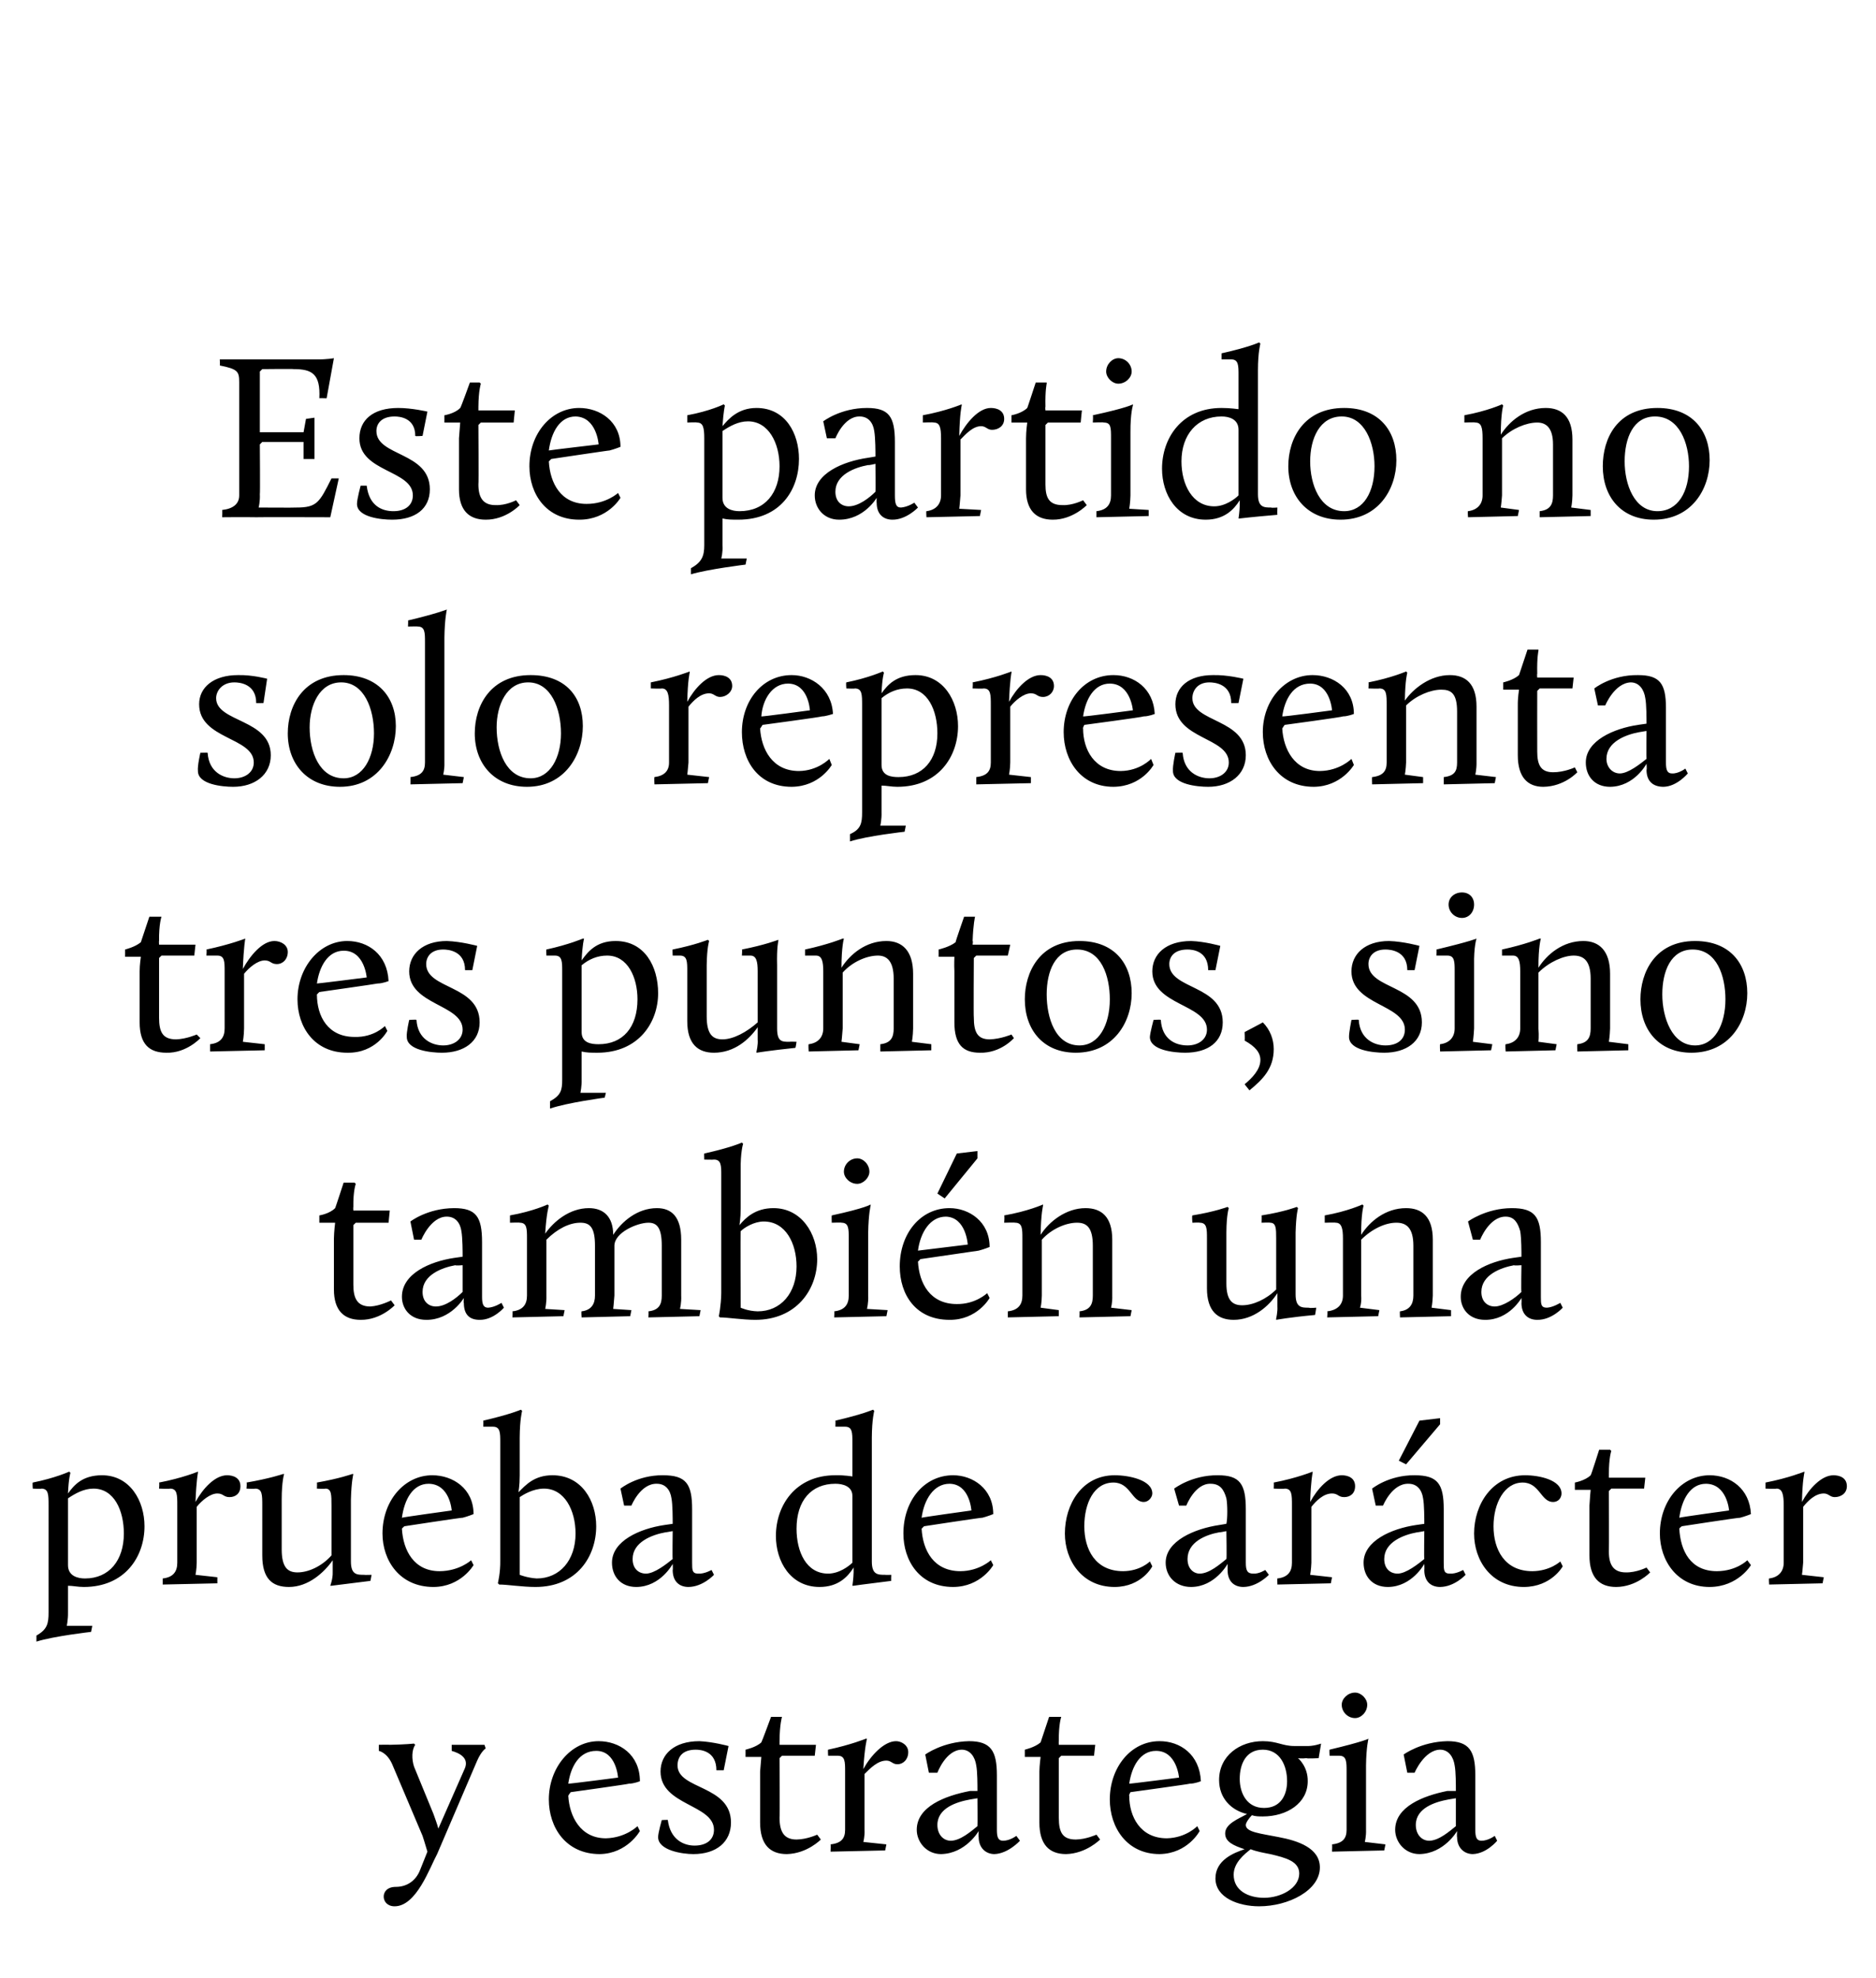
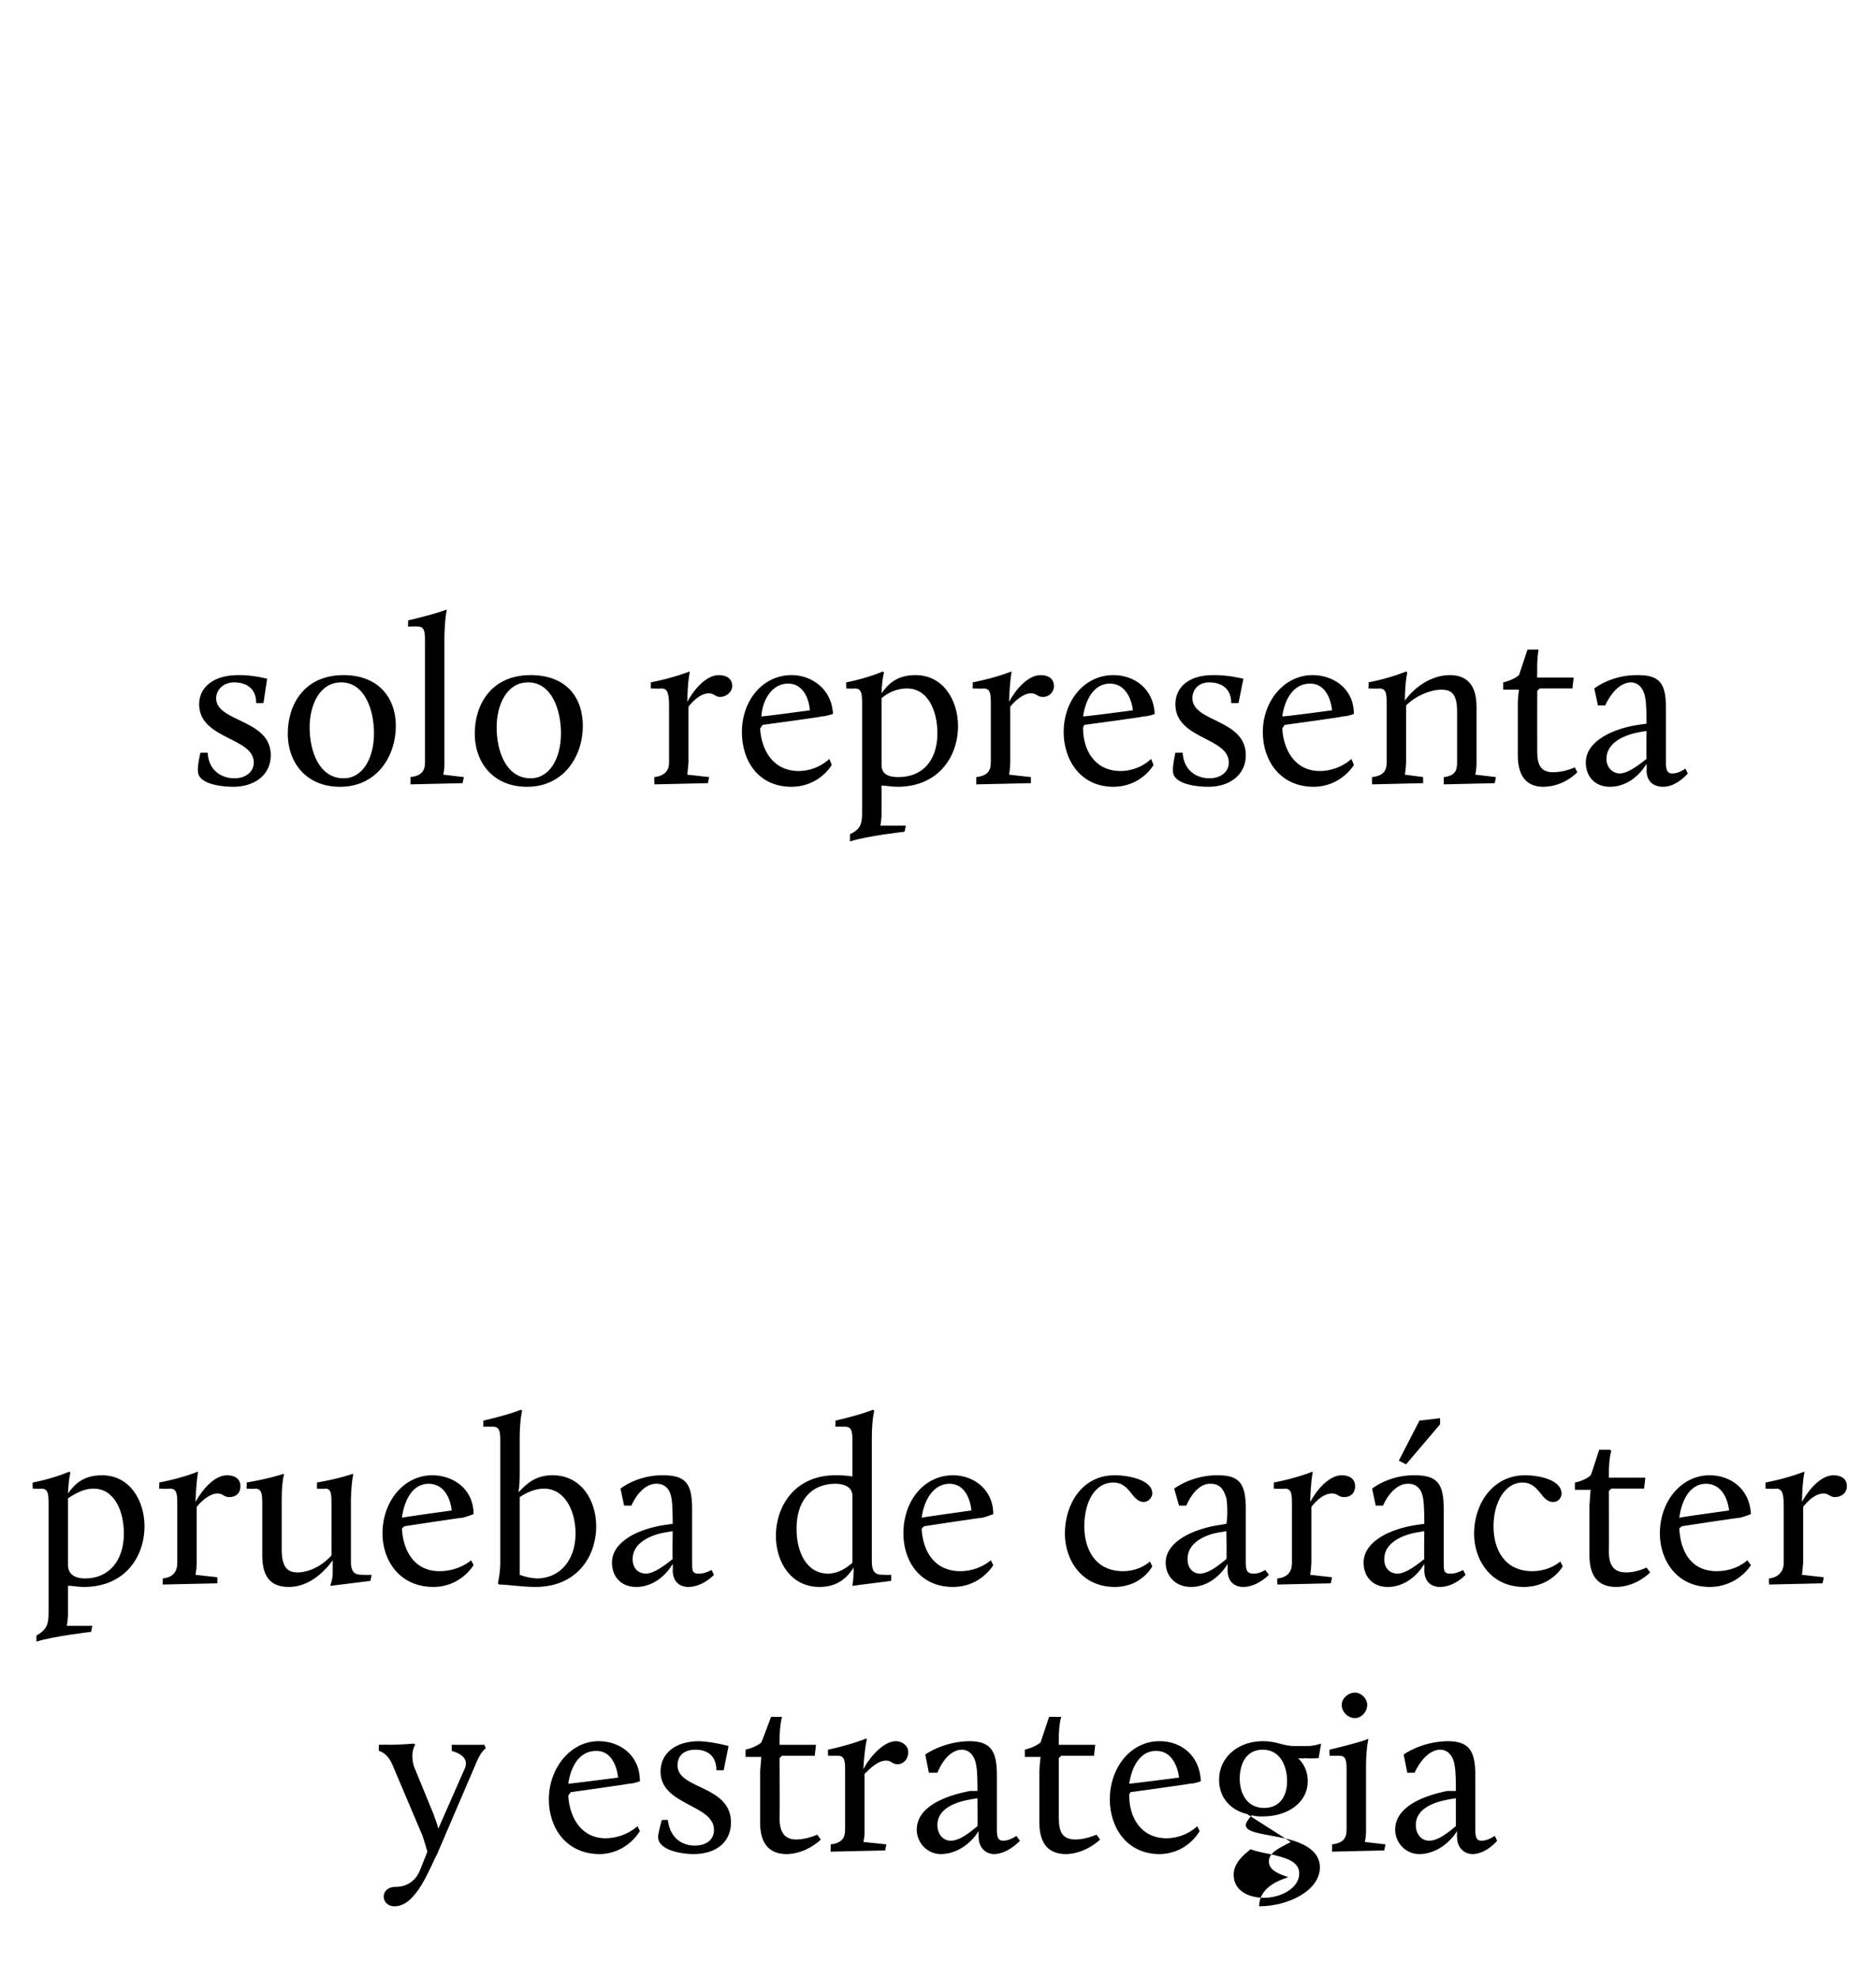
<svg xmlns="http://www.w3.org/2000/svg" version="1.1" width="154.5px" height="162.9px" viewBox="0 -28 154.5 162.9" style="top:-28px">
  <desc>Este partido no solo representa tres puntos, sino tambi n una prueba de car cter y estrategia</desc>
  <defs />
  <g id="Polygon36491">
-     <path d="m34.6 126l.6-1.5c-.1-.3-.2-.7-.4-1.3l-2.5-5.9c-.43-.98-1.1-1.1-1.1-1.1v-.5s.9-.02.9 0c1.23-.02 2-.1 2-.1c0 0 .06.08.1.1c-.3.4-.3 1.2-.1 1.8l1.6 3.9c.1.3.3.8.4 1.2l2.2-5c.3-.8-.4-1.2-1.1-1.4v-.5h2.7l.1.3s-.34.19-.7 1l-3.3 7.7c-.6 1.1-1.7 4.3-3.5 4.3c-.6 0-.9-.4-.9-.8c0-.4.3-.8 1-.8c1 0 1.7-.6 2-1.4zm14.7-10.6c1.7 0 3.4 1.1 3.4 3.3c0 0-.5.2-.9.2c.03.03-4.8.7-4.8.7c0 0-.2.26-.2.3c.1 1.7 1 3.5 3.1 3.5c1.64-.04 2.6-1 2.6-1l.2.4s-1.03 1.86-3.3 1.9c-2.8 0-4.2-2.2-4.2-4.5c0-2.6 1.8-4.8 4.1-4.8zm-2.5 3.5c.04.03 4.1-.5 4.1-.5c0 0-.14-2.21-1.8-2.2c-1.4 0-2.1 1.3-2.3 2.7zm7.7 3s.54-.04.5 0c.2 1.6 1.3 2.1 2.2 2.1c1 0 1.6-.5 1.6-1.3c0-2.1-4.4-2-4.4-4.8c0-1.4 1.1-2.5 3.2-2.5c1.13.05 2.4.4 2.4.4l-.4 2h-.6c0-1.6-1.3-1.7-1.7-1.7c-1.1 0-1.5.6-1.5 1.3c0 2 4.4 1.6 4.4 4.7c0 1.6-1.2 2.6-3.1 2.6c-.9 0-2.9-.3-2.9-1.4c0-.35.3-1.4.3-1.4zm8.1-4l.1-1.2h-1.3v-.6s.87-.19 1.3-.6c.03-.01.8-2.1.8-2.1h.9s-.19.61-.2 2v.3h3l-.1.9h-2.7l-.2.2s.03 4.94 0 4.9c0 1.2.4 1.8 1.4 1.8c.86-.01 1.7-.4 1.7-.4l.3.4s-1.12 1.16-2.8 1.2c-1.4 0-2.2-.8-2.2-2.6v-4.2zm5.8 6c.9-.1 1.2-.5 1.2-1.2v-4.8c0-.8 0-1.3-.6-1.3h-.8s-.03-.51 0-.5c1.88-.4 3.1-.9 3.1-.9h.1s-.19.67-.3 2.5c.6-1.1 1.7-2.3 2.7-2.3c.4 0 1 .3 1 .9c0 .6-.4 1-.9 1c-.4 0-.5-.3-.9-.3c-.7 0-1.3.6-1.8 1.1v4.6c.03.54-.1 1-.1 1l1.9.2l-.1.5l-4.5.1s.03-.58 0-.6zm11.5-4.4h.6c0-.5 0-1.6-.1-2.1c-.1-.7-.5-1.3-1.2-1.3c-1.31.03-2 1.9-2 1.9h-.7l-.3-1.5s1.42-1.05 3.6-1.1c1.8 0 2.3.8 2.3 2.8v4.5c0 .6.1.9.5.9c.56.01 1.1-.4 1.1-.4l.3.4s-.96 1.06-2.1 1.1c-.7 0-1.3-.5-1.3-1.4c-.03-.02 0-.5 0-.5c0 0-1.06 1.86-3.1 1.9c-1.2 0-2-1-2-2c0-1.9 2.3-2.8 4.4-3.2zm.6 2.9c.02-.01 0-2.3 0-2.3l-.6.1c-1.1.2-2.7.7-2.7 2.1c0 .8.5 1.3 1.1 1.3c.8 0 1.7-.8 2.2-1.2zm5.1-4.5c.01-.53.1-1.2.1-1.2h-1.3v-.6s.84-.19 1.3-.6l.7-2.1h1s-.22.61-.2 2c-.02-.01 0 .3 0 .3h3l-.1.9h-2.7l-.2.2v4.9c0 1.2.3 1.8 1.4 1.8c.84-.01 1.7-.4 1.7-.4l.3.4s-1.14 1.16-2.8 1.2c-1.4 0-2.2-.8-2.2-2.6v-4.2zm9.9-2.5c1.7 0 3.3 1.1 3.4 3.3c0 0-.5.2-.9.2c-.01.03-4.9.7-4.9.7c0 0-.15.26-.1.3c0 1.7.9 3.5 3.1 3.5c1.6-.04 2.5-1 2.5-1l.2.4s-.97 1.86-3.3 1.9c-2.7 0-4.1-2.2-4.1-4.5c0-2.6 1.7-4.8 4.1-4.8zm-2.5 3.5c-.01.03 4.1-.5 4.1-.5c0 0-.18-2.21-1.9-2.2c-1.3 0-2 1.3-2.2 2.7zm9.7 2.5c-1.3-.3-2.3-1.3-2.3-2.8c0-2 1.7-3.2 3.6-3.2c1.2 0 1.6.4 2.6.4h.9c.65.04 1.3-.2 1.3-.2l-.2 1.2s-.99.05-1 0c-.42.05-.7 0-.7 0c0 0 .82.67.8 1.9c0 1.8-1.7 2.9-3.7 2.9c-.3 0-.6 0-.9-.1c-.2.2-.5.6-.5.8c0 .6 1.2.7 2.7 1c1.6.3 3.4.9 3.4 2.5c0 1.9-2.6 3.2-5 3.2c-1.7 0-3.6-.7-3.6-2.3c0-1.5 1.5-2.1 2.4-2.4c-.9-.3-1.6-.6-1.6-1.3c0-.8 1.1-1.2 1.8-1.6zm.3 2.9c-.5.4-1.4 1.1-1.4 2.1c0 1.3 1.2 1.9 2.5 1.9c1.4 0 2.9-.8 2.9-2c0-1-1.1-1.3-2.4-1.6c-.5-.1-1.1-.2-1.6-.4zm3-5.6c0-1.3-.6-2.6-2-2.6c-1.4 0-1.9 1.2-1.9 2.4c0 1.2.6 2.4 2 2.4c1.4 0 1.9-1.1 1.9-2.2zm3.7 5.2c.9-.1 1.2-.5 1.2-1.2v-4.8c0-.8 0-1.3-.6-1.3h-.8s-.03-.51 0-.5c2.81-.67 3.2-.9 3.2-.9c0 0-.18.67-.2 2.2v5.3c.02.54-.1 1-.1 1l1.7.2l-.1.5l-4.3.1s.03-.58 0-.6zm.8-11.5c0-.5.5-1 1.1-1c.5 0 1 .5 1 1c0 .6-.5 1.1-1 1.1c-.6 0-1.1-.5-1.1-1.1zm8.7 7.1h.7c0-.5 0-1.6-.1-2.1c-.1-.7-.5-1.3-1.2-1.3c-1.31.03-2.1 1.9-2.1 1.9h-.6l-.3-1.5s1.41-1.05 3.6-1.1c1.8 0 2.3.8 2.3 2.8v4.5c0 .6.1.9.5.9c.55.01 1.1-.4 1.1-.4l.2.4s-.86 1.06-2 1.1c-.7 0-1.3-.5-1.3-1.4c-.03-.02 0-.5 0-.5c0 0-1.06 1.86-3.1 1.9c-1.2 0-2-1-2-2c0-1.9 2.3-2.8 4.3-3.2zm.7 2.9v-2.3l-.6.1c-1.1.2-2.7.7-2.7 2.1c0 .8.5 1.3 1.1 1.3c.8 0 1.7-.8 2.2-1.2z" stroke="none" fill="#000" />
+     <path d="m34.6 126l.6-1.5c-.1-.3-.2-.7-.4-1.3l-2.5-5.9c-.43-.98-1.1-1.1-1.1-1.1v-.5s.9-.02.9 0c1.23-.02 2-.1 2-.1c0 0 .06.08.1.1c-.3.4-.3 1.2-.1 1.8l1.6 3.9c.1.3.3.8.4 1.2l2.2-5c.3-.8-.4-1.2-1.1-1.4v-.5h2.7l.1.3s-.34.19-.7 1l-3.3 7.7c-.6 1.1-1.7 4.3-3.5 4.3c-.6 0-.9-.4-.9-.8c0-.4.3-.8 1-.8c1 0 1.7-.6 2-1.4zm14.7-10.6c1.7 0 3.4 1.1 3.4 3.3c0 0-.5.2-.9.2c.03.03-4.8.7-4.8.7c0 0-.2.26-.2.3c.1 1.7 1 3.5 3.1 3.5c1.64-.04 2.6-1 2.6-1l.2.4s-1.03 1.86-3.3 1.9c-2.8 0-4.2-2.2-4.2-4.5c0-2.6 1.8-4.8 4.1-4.8zm-2.5 3.5c.04.03 4.1-.5 4.1-.5c0 0-.14-2.21-1.8-2.2c-1.4 0-2.1 1.3-2.3 2.7zm7.7 3s.54-.04.5 0c.2 1.6 1.3 2.1 2.2 2.1c1 0 1.6-.5 1.6-1.3c0-2.1-4.4-2-4.4-4.8c0-1.4 1.1-2.5 3.2-2.5c1.13.05 2.4.4 2.4.4l-.4 2h-.6c0-1.6-1.3-1.7-1.7-1.7c-1.1 0-1.5.6-1.5 1.3c0 2 4.4 1.6 4.4 4.7c0 1.6-1.2 2.6-3.1 2.6c-.9 0-2.9-.3-2.9-1.4c0-.35.3-1.4.3-1.4zm8.1-4l.1-1.2h-1.3v-.6s.87-.19 1.3-.6c.03-.01.8-2.1.8-2.1h.9s-.19.61-.2 2v.3h3l-.1.9h-2.7l-.2.2s.03 4.94 0 4.9c0 1.2.4 1.8 1.4 1.8c.86-.01 1.7-.4 1.7-.4l.3.4s-1.12 1.16-2.8 1.2c-1.4 0-2.2-.8-2.2-2.6v-4.2zm5.8 6c.9-.1 1.2-.5 1.2-1.2v-4.8c0-.8 0-1.3-.6-1.3h-.8s-.03-.51 0-.5c1.88-.4 3.1-.9 3.1-.9h.1s-.19.67-.3 2.5c.6-1.1 1.7-2.3 2.7-2.3c.4 0 1 .3 1 .9c0 .6-.4 1-.9 1c-.4 0-.5-.3-.9-.3c-.7 0-1.3.6-1.8 1.1v4.6c.03.54-.1 1-.1 1l1.9.2l-.1.5l-4.5.1s.03-.58 0-.6zm11.5-4.4h.6c0-.5 0-1.6-.1-2.1c-.1-.7-.5-1.3-1.2-1.3c-1.31.03-2 1.9-2 1.9h-.7l-.3-1.5s1.42-1.05 3.6-1.1c1.8 0 2.3.8 2.3 2.8v4.5c0 .6.1.9.5.9c.56.01 1.1-.4 1.1-.4l.3.4s-.96 1.06-2.1 1.1c-.7 0-1.3-.5-1.3-1.4c-.03-.02 0-.5 0-.5c0 0-1.06 1.86-3.1 1.9c-1.2 0-2-1-2-2c0-1.9 2.3-2.8 4.4-3.2zm.6 2.9c.02-.01 0-2.3 0-2.3l-.6.1c-1.1.2-2.7.7-2.7 2.1c0 .8.5 1.3 1.1 1.3c.8 0 1.7-.8 2.2-1.2zm5.1-4.5c.01-.53.1-1.2.1-1.2h-1.3v-.6s.84-.19 1.3-.6l.7-2.1h1s-.22.61-.2 2c-.02-.01 0 .3 0 .3h3l-.1.9h-2.7l-.2.2v4.9c0 1.2.3 1.8 1.4 1.8c.84-.01 1.7-.4 1.7-.4l.3.4s-1.14 1.16-2.8 1.2c-1.4 0-2.2-.8-2.2-2.6v-4.2zm9.9-2.5c1.7 0 3.3 1.1 3.4 3.3c0 0-.5.2-.9.2c-.01.03-4.9.7-4.9.7c0 0-.15.26-.1.3c0 1.7.9 3.5 3.1 3.5c1.6-.04 2.5-1 2.5-1l.2.4s-.97 1.86-3.3 1.9c-2.7 0-4.1-2.2-4.1-4.5c0-2.6 1.7-4.8 4.1-4.8zm-2.5 3.5c-.01.03 4.1-.5 4.1-.5c0 0-.18-2.21-1.9-2.2c-1.3 0-2 1.3-2.2 2.7zm9.7 2.5c-1.3-.3-2.3-1.3-2.3-2.8c0-2 1.7-3.2 3.6-3.2c1.2 0 1.6.4 2.6.4h.9c.65.04 1.3-.2 1.3-.2l-.2 1.2s-.99.05-1 0c-.42.05-.7 0-.7 0c0 0 .82.67.8 1.9c0 1.8-1.7 2.9-3.7 2.9c-.3 0-.6 0-.9-.1c-.2.2-.5.6-.5.8c0 .6 1.2.7 2.7 1c1.6.3 3.4.9 3.4 2.5c0 1.9-2.6 3.2-5 3.2c0-1.5 1.5-2.1 2.4-2.4c-.9-.3-1.6-.6-1.6-1.3c0-.8 1.1-1.2 1.8-1.6zm.3 2.9c-.5.4-1.4 1.1-1.4 2.1c0 1.3 1.2 1.9 2.5 1.9c1.4 0 2.9-.8 2.9-2c0-1-1.1-1.3-2.4-1.6c-.5-.1-1.1-.2-1.6-.4zm3-5.6c0-1.3-.6-2.6-2-2.6c-1.4 0-1.9 1.2-1.9 2.4c0 1.2.6 2.4 2 2.4c1.4 0 1.9-1.1 1.9-2.2zm3.7 5.2c.9-.1 1.2-.5 1.2-1.2v-4.8c0-.8 0-1.3-.6-1.3h-.8s-.03-.51 0-.5c2.81-.67 3.2-.9 3.2-.9c0 0-.18.67-.2 2.2v5.3c.02.54-.1 1-.1 1l1.7.2l-.1.5l-4.3.1s.03-.58 0-.6zm.8-11.5c0-.5.5-1 1.1-1c.5 0 1 .5 1 1c0 .6-.5 1.1-1 1.1c-.6 0-1.1-.5-1.1-1.1zm8.7 7.1h.7c0-.5 0-1.6-.1-2.1c-.1-.7-.5-1.3-1.2-1.3c-1.31.03-2.1 1.9-2.1 1.9h-.6l-.3-1.5s1.41-1.05 3.6-1.1c1.8 0 2.3.8 2.3 2.8v4.5c0 .6.1.9.5.9c.55.01 1.1-.4 1.1-.4l.2.4s-.86 1.06-2 1.1c-.7 0-1.3-.5-1.3-1.4c-.03-.02 0-.5 0-.5c0 0-1.06 1.86-3.1 1.9c-1.2 0-2-1-2-2c0-1.9 2.3-2.8 4.3-3.2zm.7 2.9v-2.3l-.6.1c-1.1.2-2.7.7-2.7 2.1c0 .8.5 1.3 1.1 1.3c.8 0 1.7-.8 2.2-1.2z" stroke="none" fill="#000" />
  </g>
  <g id="Polygon36490">
    <path d="m3 106.7c.9-.5 1-1 1-1.9V96c0-.9 0-1.4-.6-1.4c.04.04-.7 0-.7 0c0 0-.04-.48 0-.5c1.86-.37 3-.9 3-.9l.1.1s-.15.45-.2 1.7c.5-.7 1.2-1.5 2.8-1.5c2.3 0 3.5 2.1 3.5 4.2c0 2.5-1.6 5-5 5c-.5 0-.9-.1-1.3-.1v2.2c.01.59-.1 1.1-.1 1.1h2.1l-.1.5s-3.09.35-4.5.8v-.5zm7.2-8.4c0-1.9-.8-3.7-2.5-3.7c-.8 0-1.5.4-2.1.8v5.5c0 .9.8 1.1 1.4 1.1c2 0 3.2-1.5 3.2-3.7zm3.2 3.7c.9-.1 1.2-.6 1.2-1.3V96c0-.9 0-1.4-.6-1.4c.01.04-.9 0-.9 0c0 0 .04-.48 0-.5c1.94-.37 3.2-.9 3.2-.9v.1s-.13.6-.2 2.4c.6-1.1 1.6-2.2 2.6-2.2c.5 0 1.1.2 1.1.9c0 .6-.4.9-.9.9c-.5 0-.5-.3-1-.3c-.6 0-1.3.6-1.7 1.1v4.6c-.01.57-.1 1-.1 1l1.8.2v.5l-4.5.1v-.5zm8.2-6c0-.9 0-1.4-.6-1.4c.03.04-.7 0-.7 0c0 0 .05-.5 0-.5c1.93-.33 3-.7 3-.7h.1s-.2.58-.2 2.1v4.1c0 1.5.5 1.9 1.3 1.9c.9 0 2-.5 2.8-1.4V96c0-.9 0-1.4-.5-1.4c-.04.04-.7 0-.7 0c0 0 .02-.5 0-.5c1.88-.33 2.9-.7 2.9-.7h.1s-.16.58-.2 2.1v5.1c0 1.1.5 1.1 1.1 1.1c.02.02.6 0 .6 0c0 0-.09.54-.1.5l-3.2.4h-.1s.22-.59.2-1.1v-1c-.7 1-2 2.2-3.6 2.2c-1.4 0-2.2-.7-2.2-2.6V96zm14-2.5c1.7 0 3.4 1.1 3.4 3.2c0 0-.5.2-.9.3c.03-.04-4.8.7-4.8.7c0 0-.21.19-.2.2c.1 1.8 1 3.5 3.1 3.5c1.64-.01 2.6-.9 2.6-.9l.2.4s-1.03 1.79-3.3 1.8c-2.8 0-4.2-2.2-4.2-4.4c0-2.7 1.8-4.8 4.1-4.8zM33.1 97c.03-.04 4.1-.6 4.1-.6c0 0-.14-2.18-1.9-2.2c-1.3 0-2 1.3-2.2 2.8zm11.1 5c1.9 0 3.2-1.5 3.2-3.7c0-1.9-.9-3.7-2.6-3.7c-.9 0-1.7.5-2 .7v6.4s.61.25 1.4.3zm-3-1.5v-9.7c0-.8 0-1.3-.6-1.3h-.8s.02-.53 0-.5c2.25-.52 3.1-.9 3.1-.9l.1.1s-.19.67-.2 2.2v3.1c0 .9-.1 1.3-.1 1.4c.6-.6 1.3-1.4 2.8-1.4c2.4 0 3.6 2.1 3.6 4.2c0 2.5-1.6 5-5 5c-1.1 0-2.3-.2-3-.2c0-.04-.1-.1-.1-.1c0 0 .22-.86.2-1.9zm13.5-2.9l.7-.1c0-.4 0-1.6-.1-2.1c-.1-.7-.5-1.2-1.2-1.2C52.74 94.16 52 96 52 96h-.6l-.3-1.4s1.37-1.12 3.5-1.1c1.9 0 2.4.7 2.4 2.8v4.4c0 .6 0 .9.5.9c.51.04 1.1-.3 1.1-.3l.2.4s-.91.99-2.1 1c-.7 0-1.3-.4-1.3-1.4c.03.01 0-.5 0-.5c0 0-1 1.89-3 1.9c-1.3 0-2-.9-2-2c0-1.8 2.3-2.8 4.3-3.1zm.7 2.8c-.03.02 0-2.3 0-2.3c0 0-.64.12-.6.1c-1.1.2-2.7.8-2.7 2.2c0 .8.5 1.2 1.1 1.2c.7 0 1.7-.8 2.2-1.2zm13.4-6.9c.73-.02 1.4.1 1.4.1v-2.8c0-.8 0-1.3-.6-1.3h-.8s.02-.53 0-.5c2.25-.52 3.1-.9 3.1-.9l.1.1s-.19.67-.2 2.2v10.2c0 1.1.5 1.1 1.1 1.1c0 .02.5 0 .5 0c0 0-.02.54 0 .5c-2.14.26-3.1.4-3.1.4h-.1s.09-.59.1-1.1v-.4c-.5.8-1.3 1.6-2.8 1.6c-2.4 0-3.6-2.1-3.6-4.2c0-2.5 1.6-5 4.9-5zm1.4 7.2v-5.5c0-.8-.8-1-1.4-1c-2 0-3.2 1.4-3.2 3.7c0 1.9.8 3.7 2.6 3.7c.9 0 1.7-.6 2-.9zm8.3-7.2c1.6 0 3.3 1.1 3.3 3.2c0 0-.5.2-.9.3c.04-.04-4.8.7-4.8.7l-.2.2c.1 1.8 1 3.5 3.2 3.5c1.55-.01 2.5-.9 2.5-.9l.2.4s-1.01 1.79-3.3 1.8c-2.8 0-4.1-2.2-4.1-4.4c0-2.7 1.7-4.8 4.1-4.8zM75.9 97c.05-.04 4.1-.6 4.1-.6c0 0-.13-2.18-1.8-2.2c-1.3 0-2.1 1.3-2.3 2.8zm15.9-3.5c1.2 0 3.1.4 3.1 1.5c0 .3-.3.7-.7.7c-1 0-1.1-1.6-2.5-1.6c-1.6 0-2.4 1.7-2.4 3.6c0 1.9.9 3.7 3.2 3.7c1.42-.01 2.2-.8 2.2-.8l.2.4s-.86 1.69-3.1 1.7c-2.7 0-4.1-2.2-4.1-4.4c0-2.4 1.4-4.8 4.1-4.8zm8.6 4.1l.6-.1c.1-.4.1-1.6 0-2.1c-.2-.7-.5-1.2-1.3-1.2c-1.29-.04-2 1.8-2 1.8h-.6l-.4-1.4s1.44-1.12 3.6-1.1c1.8 0 2.3.7 2.3 2.8v4.4c0 .6.1.9.6.9c.48.04 1-.3 1-.3l.3.4s-.94.99-2.1 1c-.7 0-1.3-.4-1.3-1.4v-.5s-1.03 1.89-3 1.9c-1.3 0-2.1-.9-2.1-2c0-1.8 2.4-2.8 4.4-3.1zm.6 2.8c.04.02 0-2.3 0-2.3c0 0-.56.12-.6.1c-1.1.2-2.6.8-2.6 2.2c0 .8.5 1.2 1 1.2c.8 0 1.7-.8 2.2-1.2zm4.2 1.6c.9-.1 1.2-.6 1.2-1.3V96c0-.9 0-1.4-.6-1.4c0 .04-.9 0-.9 0c0 0 .02-.48 0-.5c1.93-.37 3.2-.9 3.2-.9v.1s-.14.6-.2 2.4c.6-1.1 1.6-2.2 2.6-2.2c.5 0 1.1.2 1.1.9c0 .6-.4.9-.9.9c-.5 0-.5-.3-1-.3c-.7 0-1.3.6-1.7 1.1v4.6c-.02.57-.1 1-.1 1l1.8.2l-.1.5l-4.4.1s-.02-.55 0-.5zm11.4-4.4l.7-.1c0-.4 0-1.6-.1-2.1c-.1-.7-.5-1.2-1.2-1.2c-1.36-.04-2.1 1.8-2.1 1.8h-.6l-.3-1.4s1.37-1.12 3.5-1.1c1.9 0 2.4.7 2.4 2.8v4.4c0 .6 0 .9.5.9c.51.04 1.1-.3 1.1-.3l.2.4s-.91.99-2.1 1c-.7 0-1.3-.4-1.3-1.4c.02.01 0-.5 0-.5c0 0-1.01 1.89-3 1.9c-1.3 0-2-.9-2-2c0-1.8 2.3-2.8 4.3-3.1zm.7 2.8c-.03.02 0-2.3 0-2.3c0 0-.64.12-.6.1c-1.1.2-2.7.8-2.7 2.2c0 .8.5 1.2 1.1 1.2c.7 0 1.7-.8 2.2-1.2zm-2.1-8.1l1.7-3.3l1.7-.2v.5l-2.8 3.3l-.6-.3zm10.4 1.2c1.2 0 3 .4 3 1.5c0 .3-.2.7-.7.7c-1 0-1.1-1.6-2.5-1.6c-1.5 0-2.4 1.7-2.4 3.6c0 1.9.9 3.7 3.2 3.7c1.46-.01 2.3-.8 2.3-.8l.2.4s-.92 1.69-3.2 1.7c-2.7 0-4.1-2.2-4.1-4.4c0-2.4 1.5-4.8 4.2-4.8zm5.3 2.5c.03-.6.1-1.3.1-1.3h-1.3v-.6s.86-.16 1.3-.6c.03.02.7-2.1.7-2.1h.9l.1.1s-.2.54-.2 1.9v.3h3l-.1.9h-2.7l-.2.2s.02 4.97 0 5c0 1.1.4 1.7 1.4 1.7c.86.02 1.7-.4 1.7-.4l.3.4s-1.12 1.19-2.8 1.2c-1.4 0-2.2-.8-2.2-2.6V96zm9.9-2.5c1.7 0 3.3 1.1 3.4 3.2c0 0-.5.2-.9.3c.01-.04-4.8.7-4.8.7c0 0-.23.19-.2.2c.1 1.8.9 3.5 3.1 3.5c1.62-.01 2.5-.9 2.5-.9l.3.4s-1.05 1.79-3.4 1.8c-2.7 0-4.1-2.2-4.1-4.4c0-2.7 1.8-4.8 4.1-4.8zm-2.5 3.5c.01-.04 4.1-.6 4.1-.6c0 0-.16-2.18-1.9-2.2c-1.3 0-2 1.3-2.2 2.8zm7.4 5c.8-.1 1.2-.6 1.2-1.3V96c0-.9-.1-1.4-.6-1.4c-.02.04-.9 0-.9 0v-.5c1.91-.37 3.2-.9 3.2-.9v.1s-.16.6-.2 2.4c.6-1.1 1.6-2.2 2.6-2.2c.5 0 1.1.2 1.1.9c0 .6-.5.9-1 .9c-.4 0-.5-.3-.9-.3c-.7 0-1.3.6-1.7 1.1v4.6c-.04.57-.1 1-.1 1l1.8.2l-.1.5l-4.4.1s-.04-.55 0-.5z" stroke="none" fill="#000" />
  </g>
  <g id="Polygon36489">
-     <path d="m27.5 74c.01-.57.1-1.3.1-1.3h-1.3v-.6s.84-.13 1.3-.6c0 .05.7-2.1.7-2.1h.9l.1.1s-.22.57-.2 1.9c-.02.05 0 .3 0 .3h3l-.1 1h-2.7l-.2.2v4.9c0 1.1.3 1.8 1.4 1.8c.84-.05 1.7-.5 1.7-.5l.3.4s-1.14 1.22-2.8 1.2c-1.4 0-2.2-.8-2.2-2.5V74zm9.9 1.6l.7-.1c0-.4 0-1.5-.1-2.1c-.1-.7-.5-1.2-1.2-1.2c-1.33-.01-2.1 1.9-2.1 1.9h-.6l-.3-1.5s1.4-1.09 3.6-1.1c1.8 0 2.3.7 2.3 2.8v4.5c0 .6.1.9.5.9c.54-.03 1.1-.4 1.1-.4l.2.4s-.87 1.02-2 1c-.8 0-1.3-.4-1.3-1.4c-.04.04 0-.4 0-.4c0 0-1.07 1.82-3.1 1.8c-1.3 0-2-.9-2-1.9c0-1.9 2.3-2.9 4.3-3.2zm.7 2.8v-2.2s-.6.05-.6 0c-1.1.2-2.7.8-2.7 2.2c0 .8.5 1.2 1.1 1.2c.8 0 1.7-.7 2.2-1.2zm4.1 1.6c.9-.1 1.2-.6 1.2-1.3V74c0-.8 0-1.3-.6-1.3c.04-.03-.8 0-.8 0v-.6c1.91-.34 3.1-.9 3.1-.9l.1.1s-.2.62-.3 2.3c.7-1 2-2.1 3.6-2.1c1.2 0 2 .7 2 2.2c.7-1.1 2-2.2 3.6-2.2c1.2 0 2 .7 2 2.6v4.6c.03.6-.1 1.1-.1 1.1l1.7.1l-.1.5l-4.2.1s.03-.52 0-.5c.9-.1 1.1-.6 1.1-1.3v-4.1c0-1.5-.4-1.9-1.1-1.9c-.9 0-2.8.8-2.8 1.9v4.1c-.04.6-.1 1.1-.1 1.1l1.5.1l-.1.5l-4 .1s-.05-.52 0-.5c.8-.1 1.1-.6 1.1-1.3v-4.1c0-1.5-.4-1.9-1.2-1.9c-.9 0-1.9.5-2.8 1.4v4.6c.02.6-.1 1.1-.1 1.1l1.6.1l-.1.5l-4.2.1s.02-.52 0-.5zm20.2 0c1.9 0 3.2-1.5 3.2-3.7c0-1.9-.9-3.7-2.7-3.7c-.8 0-1.6.5-1.9.8c-.03-.05 0 6.3 0 6.3c0 0 .58.28 1.4.3zm-3-1.5v-9.7c0-.8 0-1.3-.6-1.3c0 .02-.8 0-.8 0c0 0-.02-.5 0-.5c2.22-.49 3.1-.9 3.1-.9l.1.1s-.23.7-.2 2.2v3.1c0 .9-.1 1.3-.1 1.4c.5-.6 1.3-1.4 2.8-1.4c2.3 0 3.6 2.1 3.6 4.2c0 2.5-1.7 5-5.1 5c-1 0-2.3-.2-2.9-.2c-.04-.01-.1-.1-.1-.1c0 0 .18-.83.2-1.9zm9.3 1.5c.9-.1 1.2-.6 1.2-1.3V74c0-.8 0-1.3-.6-1.3c.05-.03-.8 0-.8 0c0 0-.02-.55 0-.6c2.81-.61 3.2-.9 3.2-.9v.1s-.17.63-.2 2.2v5.2c.03.6-.1 1.1-.1 1.1l1.7.1l-.1.5l-4.3.1s.03-.52 0-.5zm.8-11.5c0-.6.5-1.1 1.1-1.1c.5 0 1 .5 1 1.1c0 .5-.5 1-1 1c-.6 0-1.1-.5-1.1-1zm8.7 3c1.6 0 3.3 1.1 3.3 3.2c0 0-.5.2-.9.3l-4.8.7s-.19.22-.2.2c.1 1.8 1 3.5 3.2 3.5c1.55.02 2.5-.9 2.5-.9l.2.4s-1.01 1.82-3.3 1.8c-2.8 0-4.1-2.1-4.1-4.4c0-2.7 1.7-4.8 4.1-4.8zM75.6 75l4.1-.5s-.13-2.25-1.8-2.3c-1.3 0-2.1 1.3-2.3 2.8zm1.6-4.7l1.6-3.3l1.7-.2v.6l-2.7 3.3l-.6-.4zM83 80c.9-.1 1.2-.6 1.2-1.3V74c0-.8 0-1.3-.6-1.3c.01-.03-.9 0-.9 0c0 0 .04-.55 0-.6c1.95-.34 3.2-.9 3.2-.9v.1s-.17.63-.2 2.4c.7-1.1 2.1-2.2 3.7-2.2c1.3 0 2.2.7 2.2 2.6v4.6c.02.6-.1 1-.1 1l1.7.2l-.1.5l-4.2.1s.02-.52 0-.5c.9-.1 1.1-.6 1.1-1.3v-4.1c0-1.5-.5-1.9-1.3-1.9c-.9 0-2.1.5-2.9 1.4v4.6c-.01.6-.1 1-.1 1l1.5.2v.5l-4.2.1v-.5zm16.4-6c0-.8 0-1.3-.6-1.3c.03-.03-.6 0-.6 0c0 0-.05-.57 0-.6c1.84-.3 2.9-.7 2.9-.7l.1.1s-.19.51-.2 2v4.2c0 1.4.5 1.8 1.3 1.8c.9 0 2-.5 2.8-1.3V74c0-.8 0-1.3-.5-1.3c-.03-.03-.7 0-.7 0c0 0 .02-.57 0-.6c1.89-.3 2.9-.7 2.9-.7l.1.1s-.16.51-.2 2v5.1c0 1.1.5 1.1 1.1 1.1c.03.05.6 0 .6 0c0 0-.08.57-.1.6c-2.1.19-3.2.4-3.2.4v-.1s.13-.56.1-1v-1.1c-.7 1.1-2 2.2-3.6 2.2c-1.3 0-2.2-.7-2.2-2.6V74zm9.9 6c.9-.1 1.3-.6 1.3-1.3V74c0-.8-.1-1.3-.6-1.3c-.03-.03-.9 0-.9 0v-.6c1.9-.34 3.1-.9 3.1-.9l.1.1s-.21.63-.2 2.4c.7-1.1 2-2.2 3.7-2.2c1.3 0 2.2.7 2.2 2.6v4.6c-.02.6-.1 1-.1 1l1.6.2v.5l-4.2.1s-.03-.52 0-.5c.8-.1 1.1-.6 1.1-1.3v-4.1c0-1.5-.6-1.9-1.4-1.9c-.9 0-2 .5-2.9 1.4v4.6c.05.6-.1 1-.1 1l1.6.2l-.1.5l-4.2.1s.05-.52 0-.5zm15.3-4.4l.7-.1c0-.4 0-1.5-.1-2.1c-.2-.7-.5-1.2-1.2-1.2c-1.36-.01-2.1 1.9-2.1 1.9h-.6l-.4-1.5s1.47-1.09 3.6-1.1c1.9 0 2.4.7 2.4 2.8v4.5c0 .6 0 .9.5.9c.51-.03 1.1-.4 1.1-.4l.2.4s-.91 1.02-2.1 1c-.7 0-1.3-.4-1.3-1.4c.02.04 0-.4 0-.4c0 0-1.01 1.82-3 1.8c-1.3 0-2-.9-2-1.9c0-1.9 2.3-2.9 4.3-3.2zm.7 2.8c-.04.05 0-2.2 0-2.2c0 0-.64.05-.6 0c-1.1.2-2.7.8-2.7 2.2c0 .8.5 1.2 1.1 1.2c.7 0 1.7-.7 2.2-1.2z" stroke="none" fill="#000" />
-   </g>
+     </g>
  <g id="Polygon36488">
-     <path d="m11.5 52c0-.54.1-1.2.1-1.2h-1.3v-.6s.83-.2 1.3-.6l.7-2.1h1s-.22.6-.2 2c-.02-.02 0 .3 0 .3h3l-.1.9h-2.7l-.2.2v4.9c0 1.2.3 1.8 1.4 1.8c.83-.02 1.7-.4 1.7-.4l.3.3s-1.15 1.25-2.8 1.2c-1.4 0-2.2-.7-2.2-2.5V52zm5.8 6c.9-.1 1.2-.6 1.2-1.3V52c0-.8 0-1.3-.6-1.3h-.9s.04-.52 0-.5c1.95-.41 3.2-.9 3.2-.9c0 0-.13.66-.2 2.5c.6-1.1 1.6-2.3 2.6-2.3c.5 0 1.1.3 1.1.9c0 .6-.4 1-.9 1c-.5 0-.5-.3-1-.3c-.6 0-1.3.6-1.7 1.1v4.5c-.01.63-.1 1.1-.1 1.1l1.8.2v.5l-4.5.1v-.6zm11.3-8.5c1.7 0 3.3 1.1 3.4 3.3c0 0-.5.2-.9.2c-.01.02-4.8.7-4.8.7l-.2.2c0 1.8.9 3.5 3.1 3.5c1.6.05 2.5-.9 2.5-.9l.2.4s-.96 1.85-3.3 1.8c-2.7 0-4.1-2.1-4.1-4.4c0-2.6 1.8-4.8 4.1-4.8zM26.1 53c0 .02 4.1-.5 4.1-.5c0 0-.18-2.22-1.9-2.2c-1.3 0-2 1.3-2.2 2.7zm7.6 3s.6-.05.6 0c.1 1.6 1.3 2.1 2.2 2.1c.9 0 1.6-.5 1.6-1.3c0-2.1-4.4-2-4.4-4.8c0-1.4 1.1-2.5 3.1-2.5c1.19.04 2.5.4 2.5.4l-.4 2h-.6c0-1.6-1.4-1.7-1.8-1.7c-1 0-1.4.6-1.4 1.2c0 2.1 4.4 1.7 4.4 4.8c0 1.6-1.3 2.5-3.1 2.5c-.9 0-2.9-.2-2.9-1.3c-.04-.36.2-1.4.2-1.4zm11.6 6.7c.9-.5 1-.9 1-1.8V52c0-.8 0-1.3-.6-1.3h-.7s-.03-.52 0-.5c1.87-.41 3-.9 3-.9h.1s-.14.51-.2 1.8c.5-.7 1.2-1.6 2.8-1.6c2.4 0 3.5 2.1 3.5 4.3c0 2.4-1.6 4.9-5 4.9c-.5 0-.9 0-1.3-.1v2.3c.02.55-.1 1.1-.1 1.1h2.1l-.1.4s-3.08.41-4.5.9v-.6zm7.2-8.4c0-1.8-.8-3.6-2.5-3.6c-.8 0-1.5.3-2.1.8v5.5c0 .9.8 1 1.4 1c2 0 3.2-1.4 3.2-3.7zm4.1-2.3c0-.8 0-1.3-.6-1.3h-.6s-.03-.54 0-.5c1.85-.37 2.9-.8 2.9-.8l.1.1s-.18.54-.2 2v4.2c0 1.5.5 1.9 1.3 1.9c.9 0 2-.6 2.9-1.4V52c0-.8-.1-1.3-.6-1.3h-.7s.04-.54 0-.5c1.9-.37 3-.8 3-.8v.1s-.14.54-.1 2v5.2c0 1.1.4 1.1 1 1.1c.05-.02.6 0 .6 0c0 0-.07.5-.1.5c-2.09.22-3.2.4-3.2.4v-.1s.14-.53.1-1v-1c-.7 1-1.9 2.1-3.6 2.1c-1.3 0-2.2-.7-2.2-2.6V52zm10 6c.8-.1 1.2-.6 1.2-1.3V52c0-.8-.1-1.3-.6-1.3h-.9v-.5c1.91-.41 3.1-.9 3.1-.9h.1s-.2.66-.2 2.4c.7-1.1 2-2.2 3.7-2.2c1.3 0 2.2.8 2.2 2.7v4.5c-.01.63-.1 1.1-.1 1.1l1.6.2v.5l-4.2.1v-.6c.9-.1 1.1-.6 1.1-1.3v-4.1c0-1.5-.6-1.9-1.3-1.9c-.9 0-2.1.5-2.9 1.4v4.6c-.04.63-.1 1.1-.1 1.1l1.5.2l-.1.5l-4.1.1s-.04-.59 0-.6zm12-6c-.03-.54 0-1.2 0-1.2h-1.3v-.6s.9-.2 1.4-.6c-.03-.02.7-2.1.7-2.1h.9s-.15.6-.2 2c.05-.02 0 .3 0 .3h3.1l-.2.9h-2.6l-.2.2s-.03 4.93 0 4.9c0 1.2.3 1.8 1.3 1.8c.9-.02 1.8-.4 1.8-.4l.2.3s-1.08 1.25-2.8 1.2c-1.4 0-2.1-.7-2.1-2.5V52zm10.3-2.5c2.9 0 4.3 1.9 4.3 4.3c0 2.4-1.5 4.9-4.6 4.9c-2.7 0-4.2-1.9-4.2-4.4c0-2.2 1.2-4.8 4.5-4.8zm0 8.6c1.6 0 2.5-1.7 2.5-3.8c0-1.9-.7-4.1-2.7-4.1c-1.8 0-2.5 1.8-2.5 3.7c0 1.9.7 4.2 2.7 4.2zM95 56s.56-.05.6 0c.1 1.6 1.2 2.1 2.2 2.1c.9 0 1.6-.5 1.6-1.3c0-2.1-4.5-2-4.5-4.8c0-1.4 1.1-2.5 3.2-2.5c1.15.04 2.4.4 2.4.4l-.4 2h-.6c0-1.6-1.3-1.7-1.7-1.7c-1.1 0-1.5.6-1.5 1.2c0 2.1 4.4 1.7 4.4 4.8c0 1.6-1.2 2.5-3.1 2.5c-.9 0-2.9-.2-2.9-1.3c.02-.36.3-1.4.3-1.4zm7.5 1s1.53-.8 1.5-.8c.6.6.9 1.4.9 2.2c0 1.6-.9 2.5-2 3.4l-.4-.5c.6-.5 1.3-1.2 1.3-2c0-.6-.4-1.1-1.3-1.6c.03-.02 0-.7 0-.7zm8.8-1s.62-.05.6 0c.1 1.6 1.3 2.1 2.2 2.1c1 0 1.6-.5 1.6-1.3c0-2.1-4.4-2-4.4-4.8c0-1.4 1.1-2.5 3.1-2.5c1.21.04 2.5.4 2.5.4l-.4 2h-.6c0-1.6-1.4-1.7-1.8-1.7c-1 0-1.4.6-1.4 1.2c0 2.1 4.4 1.7 4.4 4.8c0 1.6-1.3 2.5-3.1 2.5c-.9 0-2.9-.2-2.9-1.3c-.01-.36.2-1.4.2-1.4zm7.3 2c.8-.1 1.2-.6 1.2-1.3V52c0-.8 0-1.3-.6-1.3h-.9s.02-.52 0-.5c2.85-.68 3.3-.9 3.3-.9c0 0-.23.66-.2 2.2v5.2c-.03.63-.1 1.1-.1 1.1l1.6.2l-.1.5l-4.2.1s-.03-.59 0-.6zm.7-11.5c0-.6.5-1 1.1-1c.6 0 1 .4 1 1c0 .6-.4 1.1-1 1.1c-.6 0-1.1-.5-1.1-1.1zM124 58c.8-.1 1.2-.6 1.2-1.3V52c0-.8-.1-1.3-.6-1.3h-.9v-.5c1.9-.41 3.1-.9 3.1-.9h.1s-.21.66-.2 2.4c.7-1.1 2-2.2 3.7-2.2c1.3 0 2.2.8 2.2 2.7v4.5c-.02.63-.1 1.1-.1 1.1l1.6.2v.5l-4.2.1s-.02-.59 0-.6c.9-.1 1.1-.6 1.1-1.3v-4.1c0-1.5-.6-1.9-1.4-1.9c-.8 0-2 .5-2.9 1.4v4.6c.05.63 0 1.1 0 1.1l1.5.2l-.1.5l-4.1.1s-.05-.59 0-.6zm15.6-8.5c2.9 0 4.3 1.9 4.3 4.3c0 2.4-1.5 4.9-4.6 4.9c-2.7 0-4.2-1.9-4.2-4.4c0-2.2 1.2-4.8 4.5-4.8zm0 8.6c1.6 0 2.5-1.7 2.5-3.8c0-1.9-.7-4.1-2.7-4.1c-1.8 0-2.5 1.8-2.5 3.7c0 1.9.8 4.2 2.7 4.2z" stroke="none" fill="#000" />
-   </g>
+     </g>
  <g id="Polygon36487">
    <path d="m16.5 34s.59-.02.6 0c.1 1.6 1.3 2.1 2.2 2.1c.9 0 1.6-.5 1.6-1.3c0-2.1-4.5-1.9-4.5-4.8c0-1.4 1.2-2.4 3.2-2.4c1.18-.03 2.4.3 2.4.3l-.3 2s-.65.02-.6 0c0-1.6-1.4-1.7-1.8-1.7c-1 0-1.5.7-1.5 1.3c0 2 4.5 1.7 4.5 4.7c0 1.6-1.3 2.6-3.1 2.6c-.9 0-2.9-.2-2.9-1.3c-.05-.43.2-1.5.2-1.5zm11.8-6.4c2.8 0 4.3 1.8 4.3 4.2c0 2.4-1.5 5-4.6 5c-2.7 0-4.3-1.9-4.3-4.4c0-2.3 1.3-4.8 4.6-4.8zm0 8.5c1.6 0 2.5-1.7 2.5-3.7c0-2-.8-4.2-2.7-4.2c-1.8 0-2.6 1.9-2.6 3.7c0 2 .8 4.2 2.8 4.2zm5.5-.1c.9-.1 1.2-.5 1.2-1.2v-9.9c0-.8 0-1.3-.6-1.3c.04-.02-.8 0-.8 0c0 0 .03-.54 0-.5c2.26-.53 3.2-.9 3.2-.9c0 0-.18.76-.2 2.3v10.3c.02.56-.1 1-.1 1l1.7.2l-.1.5l-4.3.1s.02-.56 0-.6zm9.9-8.4c2.9 0 4.3 1.8 4.3 4.2c0 2.4-1.5 5-4.6 5c-2.7 0-4.3-1.9-4.3-4.4c0-2.3 1.3-4.8 4.6-4.8zm0 8.5c1.6 0 2.5-1.7 2.5-3.7c0-2-.8-4.2-2.7-4.2c-1.8 0-2.6 1.9-2.6 3.7c0 2 .8 4.2 2.8 4.2zm10.2-.1c.8-.1 1.2-.5 1.2-1.2v-4.7c0-.9-.1-1.4-.6-1.4c-.02.03-.9 0-.9 0v-.5c1.91-.38 3.2-.9 3.2-.9v.1s-.16.59-.2 2.4c.6-1.1 1.6-2.2 2.6-2.2c.5 0 1.1.2 1.1.9c0 .5-.5.9-1 .9c-.4 0-.5-.3-.9-.3c-.7 0-1.3.6-1.7 1.1v4.6c-.04.56-.1 1-.1 1l1.8.2l-.1.5l-4.4.1s-.04-.56 0-.6zm11.3-8.4c1.6 0 3.3 1.1 3.4 3.2c0 0-.6.2-.9.2c-.04.05-4.9.7-4.9.7c0 0-.17.28-.2.3c.1 1.7 1 3.5 3.2 3.5c1.57-.02 2.5-1 2.5-1l.2.5s-1 1.78-3.3 1.8c-2.8 0-4.1-2.2-4.1-4.5c0-2.6 1.7-4.7 4.1-4.7zM62.7 31c-.04.05 4-.5 4-.5c0 0-.11-2.19-1.8-2.2c-1.3 0-2.1 1.3-2.2 2.7zm7.3 9.7c.9-.4 1-.9 1-1.8v-8.8c0-.9 0-1.4-.6-1.4c.04.03-.7 0-.7 0c0 0-.04-.49 0-.5c1.87-.38 3-.9 3-.9l.1.1s-.15.44-.2 1.7c.5-.7 1.2-1.5 2.8-1.5c2.3 0 3.5 2.1 3.5 4.2c0 2.5-1.6 5-5 5c-.5 0-.9-.1-1.3-.1v2.2c.02.58-.1 1.1-.1 1.1h2.1l-.1.5s-3.09.34-4.5.8v-.6zm7.2-8.3c0-1.9-.8-3.7-2.5-3.7c-.8 0-1.5.3-2.1.8v5.5c0 .9.8 1 1.4 1c2 0 3.2-1.4 3.2-3.6zm3.2 3.6c.9-.1 1.2-.5 1.2-1.2v-4.7c0-.9 0-1.4-.6-1.4c.01.03-.9 0-.9 0c0 0 .04-.49 0-.5c1.94-.38 3.2-.9 3.2-.9v.1s-.13.59-.2 2.4c.6-1.1 1.6-2.2 2.6-2.2c.5 0 1.1.2 1.1.9c0 .5-.4.9-.9.9c-.5 0-.5-.3-1-.3c-.6 0-1.3.6-1.7 1.1v4.6c-.01.56-.1 1-.1 1l1.8.2v.5l-4.5.1v-.6zm11.3-8.4c1.7 0 3.3 1.1 3.4 3.2c0 0-.5.2-.9.2c-.01.05-4.9.7-4.9.7c0 0-.15.28-.1.3c0 1.7.9 3.5 3.1 3.5c1.6-.02 2.5-1 2.5-1l.2.5s-.97 1.78-3.3 1.8c-2.7 0-4.1-2.2-4.1-4.5c0-2.6 1.7-4.7 4.1-4.7zM89.2 31c-.01.05 4.1-.5 4.1-.5c0 0-.18-2.19-1.9-2.2c-1.3 0-2 1.3-2.2 2.7zm7.6 3s.59-.02.6 0c.1 1.6 1.3 2.1 2.2 2.1c.9 0 1.6-.5 1.6-1.3c0-2.1-4.4-1.9-4.4-4.8c0-1.4 1.1-2.4 3.1-2.4c1.19-.03 2.5.3 2.5.3l-.4 2s-.64.02-.6 0c0-1.6-1.4-1.7-1.8-1.7c-1 0-1.4.7-1.4 1.3c0 2 4.4 1.7 4.4 4.7c0 1.6-1.3 2.6-3.1 2.6c-.9 0-2.9-.2-2.9-1.3c-.04-.43.2-1.5.2-1.5zm11.3-6.4c1.7 0 3.4 1.1 3.4 3.2c0 0-.5.2-.9.2c.03.05-4.8.7-4.8.7c0 0-.2.28-.2.3c.1 1.7 1 3.5 3.1 3.5c1.64-.02 2.6-1 2.6-1l.2.5s-1.03 1.78-3.3 1.8c-2.8 0-4.2-2.2-4.2-4.5c0-2.6 1.8-4.7 4.1-4.7zm-2.5 3.4c.03.05 4.1-.5 4.1-.5c0 0-.14-2.19-1.8-2.2c-1.4 0-2.1 1.3-2.3 2.7zm7.4 5c.9-.1 1.2-.5 1.2-1.2v-4.7c0-.9 0-1.4-.6-1.4c0 .03-.9 0-.9 0c0 0 .03-.49 0-.5c1.93-.38 3.1-.9 3.1-.9l.1.1s-.18.59-.2 2.3c.7-1 2.1-2.1 3.7-2.1c1.3 0 2.2.7 2.2 2.6v4.6c.01.56-.1 1-.1 1l1.7.2l-.1.5l-4.2.1v-.6c.9-.1 1.1-.5 1.1-1.2v-4.2c0-1.5-.5-1.8-1.3-1.8c-.9 0-2.1.5-2.9 1.3v4.7c-.02.56-.1 1-.1 1l1.5.2v.5l-4.2.1s-.02-.56 0-.6zm12-5.9c-.01-.61.1-1.3.1-1.3h-1.3v-.6s.82-.17 1.3-.6l.7-2.1h.9v.1s-.13.53-.1 1.9c-.03.01 0 .3 0 .3h3l-.1.9h-2.7l-.2.2s-.01 4.96 0 5c0 1.1.3 1.7 1.3 1.7c.92.01 1.8-.4 1.8-.4l.2.4s-1.06 1.18-2.8 1.2c-1.3 0-2.1-.8-2.1-2.6v-4.1zm9.9 1.6l.7-.1c0-.4 0-1.6-.1-2.1c-.1-.7-.5-1.3-1.2-1.3c-1.34.05-2.1 1.9-2.1 1.9h-.6l-.3-1.4s1.39-1.13 3.6-1.1c1.8 0 2.3.7 2.3 2.7v4.5c0 .6.1.9.5.9c.53.03 1.1-.4 1.1-.4l.2.4s-.89 1.08-2 1.1c-.8 0-1.4-.4-1.4-1.4c.04 0 0-.5 0-.5c0 0-.99 1.88-3 1.9c-1.3 0-2-.9-2-2c0-1.8 2.3-2.8 4.3-3.1zm.7 2.8c-.02.01 0-2.3 0-2.3l-.6.1c-1.1.2-2.7.8-2.7 2.2c0 .7.5 1.2 1.1 1.2c.7 0 1.7-.8 2.2-1.2z" stroke="none" fill="#000" />
  </g>
  <g id="Polygon36486">
-     <path d="m18.3 14c.9-.1 1.4-.5 1.4-1.2V3.5c0-.9-.1-1.1-1.6-1.4c.03 0 0-.5 0-.5h8c.83.01 1.4-.1 1.4-.1l-.6 3.3s-.63-.02-.6 0c.1-2-.6-2.4-2.1-2.4c-.03-.03-2.6 0-2.6 0l-.2.2v5h3.6l.2-1.1l.7-.1v3.4h-.9V8.4h-3.4l-.2.2s.03 4.13 0 4.1c.03.61-.1 1.1-.1 1.1c0 0 3.09.02 3.1 0c1.7 0 1.9-.4 2.9-2.4h.6l-.7 3.2s-6.06-.02-6.1 0c-.93-.02-2.8 0-2.8 0c0 0 .02-.59 0-.6zm11.4-2h.5c.2 1.7 1.3 2.1 2.2 2.1c1 0 1.6-.5 1.6-1.3c0-2.1-4.4-1.9-4.4-4.7c0-1.5 1.1-2.5 3.2-2.5c1.13 0 2.4.3 2.4.3l-.4 2s-.6.05-.6 0c0-1.5-1.3-1.6-1.7-1.6c-1.1 0-1.5.6-1.5 1.2c0 2.1 4.4 1.7 4.4 4.8c0 1.6-1.2 2.5-3.1 2.5c-.9 0-2.9-.2-2.9-1.3c0-.4.3-1.5.3-1.5zm8.1-3.9l.1-1.3h-1.3v-.6s.87-.14 1.3-.6c.03.04.8-2.1.8-2.1h.8l.1.1s-.19.56-.2 1.9v.3h3l-.1 1h-2.7l-.2.2s.03 4.89 0 4.9c0 1.1.4 1.7 1.4 1.7c.87.04 1.7-.4 1.7-.4l.3.4s-1.12 1.21-2.8 1.2c-1.4 0-2.2-.8-2.2-2.5V8.1zm9.9-2.5c1.7 0 3.4 1.1 3.4 3.2c0 0-.5.2-.9.3c.02-.02-4.8.7-4.8.7l-.2.2c.1 1.8 1 3.5 3.1 3.5c1.62.01 2.6-.9 2.6-.9l.2.4s-1.04 1.81-3.4 1.8c-2.7 0-4.1-2.1-4.1-4.4c0-2.7 1.8-4.8 4.1-4.8zm-2.5 3.5c.02-.02 4.1-.5 4.1-.5c0 0-.15-2.26-1.9-2.3c-1.3 0-2 1.3-2.2 2.8zm11.7 9.7c.9-.5 1.1-1 1.1-1.9V8.1c0-.9-.1-1.3-.6-1.3c-.03-.04-.8 0-.8 0v-.6c1.9-.35 3-.9 3-.9l.1.1s-.12.47-.2 1.7c.5-.6 1.3-1.5 2.8-1.5c2.4 0 3.5 2.1 3.5 4.2c0 2.5-1.5 5-5 5c-.5 0-.9 0-1.3-.1v2.2c.04.61-.1 1.1-.1 1.1h2.1l-.1.5s-3.06.37-4.5.8v-.5zm7.3-8.4c0-1.9-.9-3.7-2.6-3.7c-.8 0-1.5.4-2.1.8v5.5c0 .9.8 1.1 1.4 1.1c2.1 0 3.3-1.5 3.3-3.7zm7.3-.7l.6-.1c0-.4 0-1.5-.1-2.1c-.1-.7-.5-1.2-1.2-1.2c-1.3-.02-2 1.8-2 1.8h-.7l-.3-1.4s1.42-1.1 3.6-1.1c1.8 0 2.3.7 2.3 2.8v4.4c0 .7.1 1 .5 1c.56-.04 1.1-.4 1.1-.4l.3.4s-.95 1.01-2.1 1c-.7 0-1.3-.4-1.3-1.4c-.02.03 0-.4 0-.4c0 0-1.05 1.81-3.1 1.8c-1.2 0-2-.9-2-2c0-1.8 2.3-2.8 4.4-3.1zm.6 2.8c.02.04 0-2.3 0-2.3c0 0-.58.14-.6.1c-1.1.2-2.7.8-2.7 2.2c0 .8.5 1.2 1.1 1.2c.8 0 1.7-.7 2.2-1.2zm4.2 1.6c.8-.1 1.2-.6 1.2-1.3V8.1c0-.9-.1-1.3-.6-1.3c-.02-.04-.9 0-.9 0v-.6c1.91-.35 3.2-.9 3.2-.9v.1s-.16.62-.2 2.5c.6-1.1 1.6-2.3 2.6-2.3c.5 0 1.1.2 1.1.9c0 .6-.5.9-1 .9c-.4 0-.5-.3-.9-.3c-.7 0-1.3.7-1.7 1.1v4.6c-.04.59-.1 1.1-.1 1.1l1.8.1l-.1.5l-4.4.1s-.04-.53 0-.5zm8.2-6c0-.58.1-1.3.1-1.3h-1.3v-.6s.83-.14 1.3-.6c0 .04.7-2.1.7-2.1h.9v.1s-.13.56-.1 1.9c-.03.04 0 .3 0 .3h3l-.1 1h-2.7l-.2.2v4.9c0 1.1.3 1.7 1.4 1.7c.83.04 1.7-.4 1.7-.4l.3.4s-1.15 1.21-2.8 1.2c-1.4 0-2.2-.8-2.2-2.5V8.1zm5.8 6c.9-.1 1.2-.6 1.2-1.3V8.1c0-.9 0-1.3-.6-1.3c.01-.04-.9 0-.9 0c0 0 .04-.56 0-.6c2.88-.62 3.3-.9 3.3-.9v.1s-.21.62-.2 2.2v5.2c-.01.59-.1 1.1-.1 1.1l1.6.1v.5l-4.3.1v-.5zm.8-11.5c0-.6.5-1.1 1-1.1c.6 0 1.1.5 1.1 1.1c0 .5-.5 1-1.1 1c-.5 0-1-.5-1-1zm9.5 3c.73 0 1.4.1 1.4.1V2.9c0-.8 0-1.3-.6-1.3h-.8v-.5c2.25-.5 3.1-.9 3.1-.9l.1.1s-.2.69-.2 2.2v10.2c0 1.1.5 1.1 1.1 1.1c-.01.04.5 0 .5 0c0 0-.02.56 0 .6c-2.14.18-3.1.3-3.1.3h-.1s.09-.57.1-1.1v-.4c-.5.8-1.3 1.6-2.8 1.6c-2.4 0-3.6-2.1-3.6-4.2c0-2.5 1.6-5 4.9-5zm1.4 7.2V7.4c0-.9-.8-1.1-1.4-1.1c-2 0-3.3 1.5-3.3 3.7c0 1.9.9 3.7 2.7 3.7c.9 0 1.7-.6 2-.9zm8.7-7.2c2.9 0 4.3 1.9 4.3 4.3c0 2.4-1.5 4.9-4.6 4.9c-2.7 0-4.3-1.9-4.3-4.4c0-2.3 1.3-4.8 4.6-4.8zm0 8.5c1.6 0 2.5-1.6 2.5-3.7c0-1.9-.8-4.1-2.7-4.1c-1.8 0-2.6 1.8-2.6 3.7c0 1.9.8 4.1 2.8 4.1zm10.2 0c.8-.1 1.2-.6 1.2-1.3V8.1c0-.9-.1-1.3-.6-1.3c-.02-.04-.9 0-.9 0v-.6c1.91-.35 3.1-.9 3.1-.9l.1.1s-.2.62-.2 2.4c.7-1.1 2-2.2 3.7-2.2c1.3 0 2.2.7 2.2 2.6v4.6c-.01.59-.1 1-.1 1l1.6.2v.5l-4.2.1v-.5c.9-.1 1.1-.6 1.1-1.3V8.6c0-1.4-.6-1.8-1.3-1.8c-.9 0-2.1.5-2.9 1.3v4.7c-.04.59-.1 1-.1 1l1.5.2l-.1.5l-4.1.1s-.04-.53 0-.5zm15.6-8.5c2.9 0 4.3 1.9 4.3 4.3c0 2.4-1.5 4.9-4.6 4.9c-2.7 0-4.2-1.9-4.2-4.4c0-2.3 1.2-4.8 4.5-4.8zm0 8.5c1.7 0 2.6-1.6 2.6-3.7c0-1.9-.8-4.1-2.8-4.1c-1.8 0-2.5 1.8-2.5 3.7c0 1.9.8 4.1 2.7 4.1z" stroke="none" fill="#000" />
-   </g>
+     </g>
</svg>